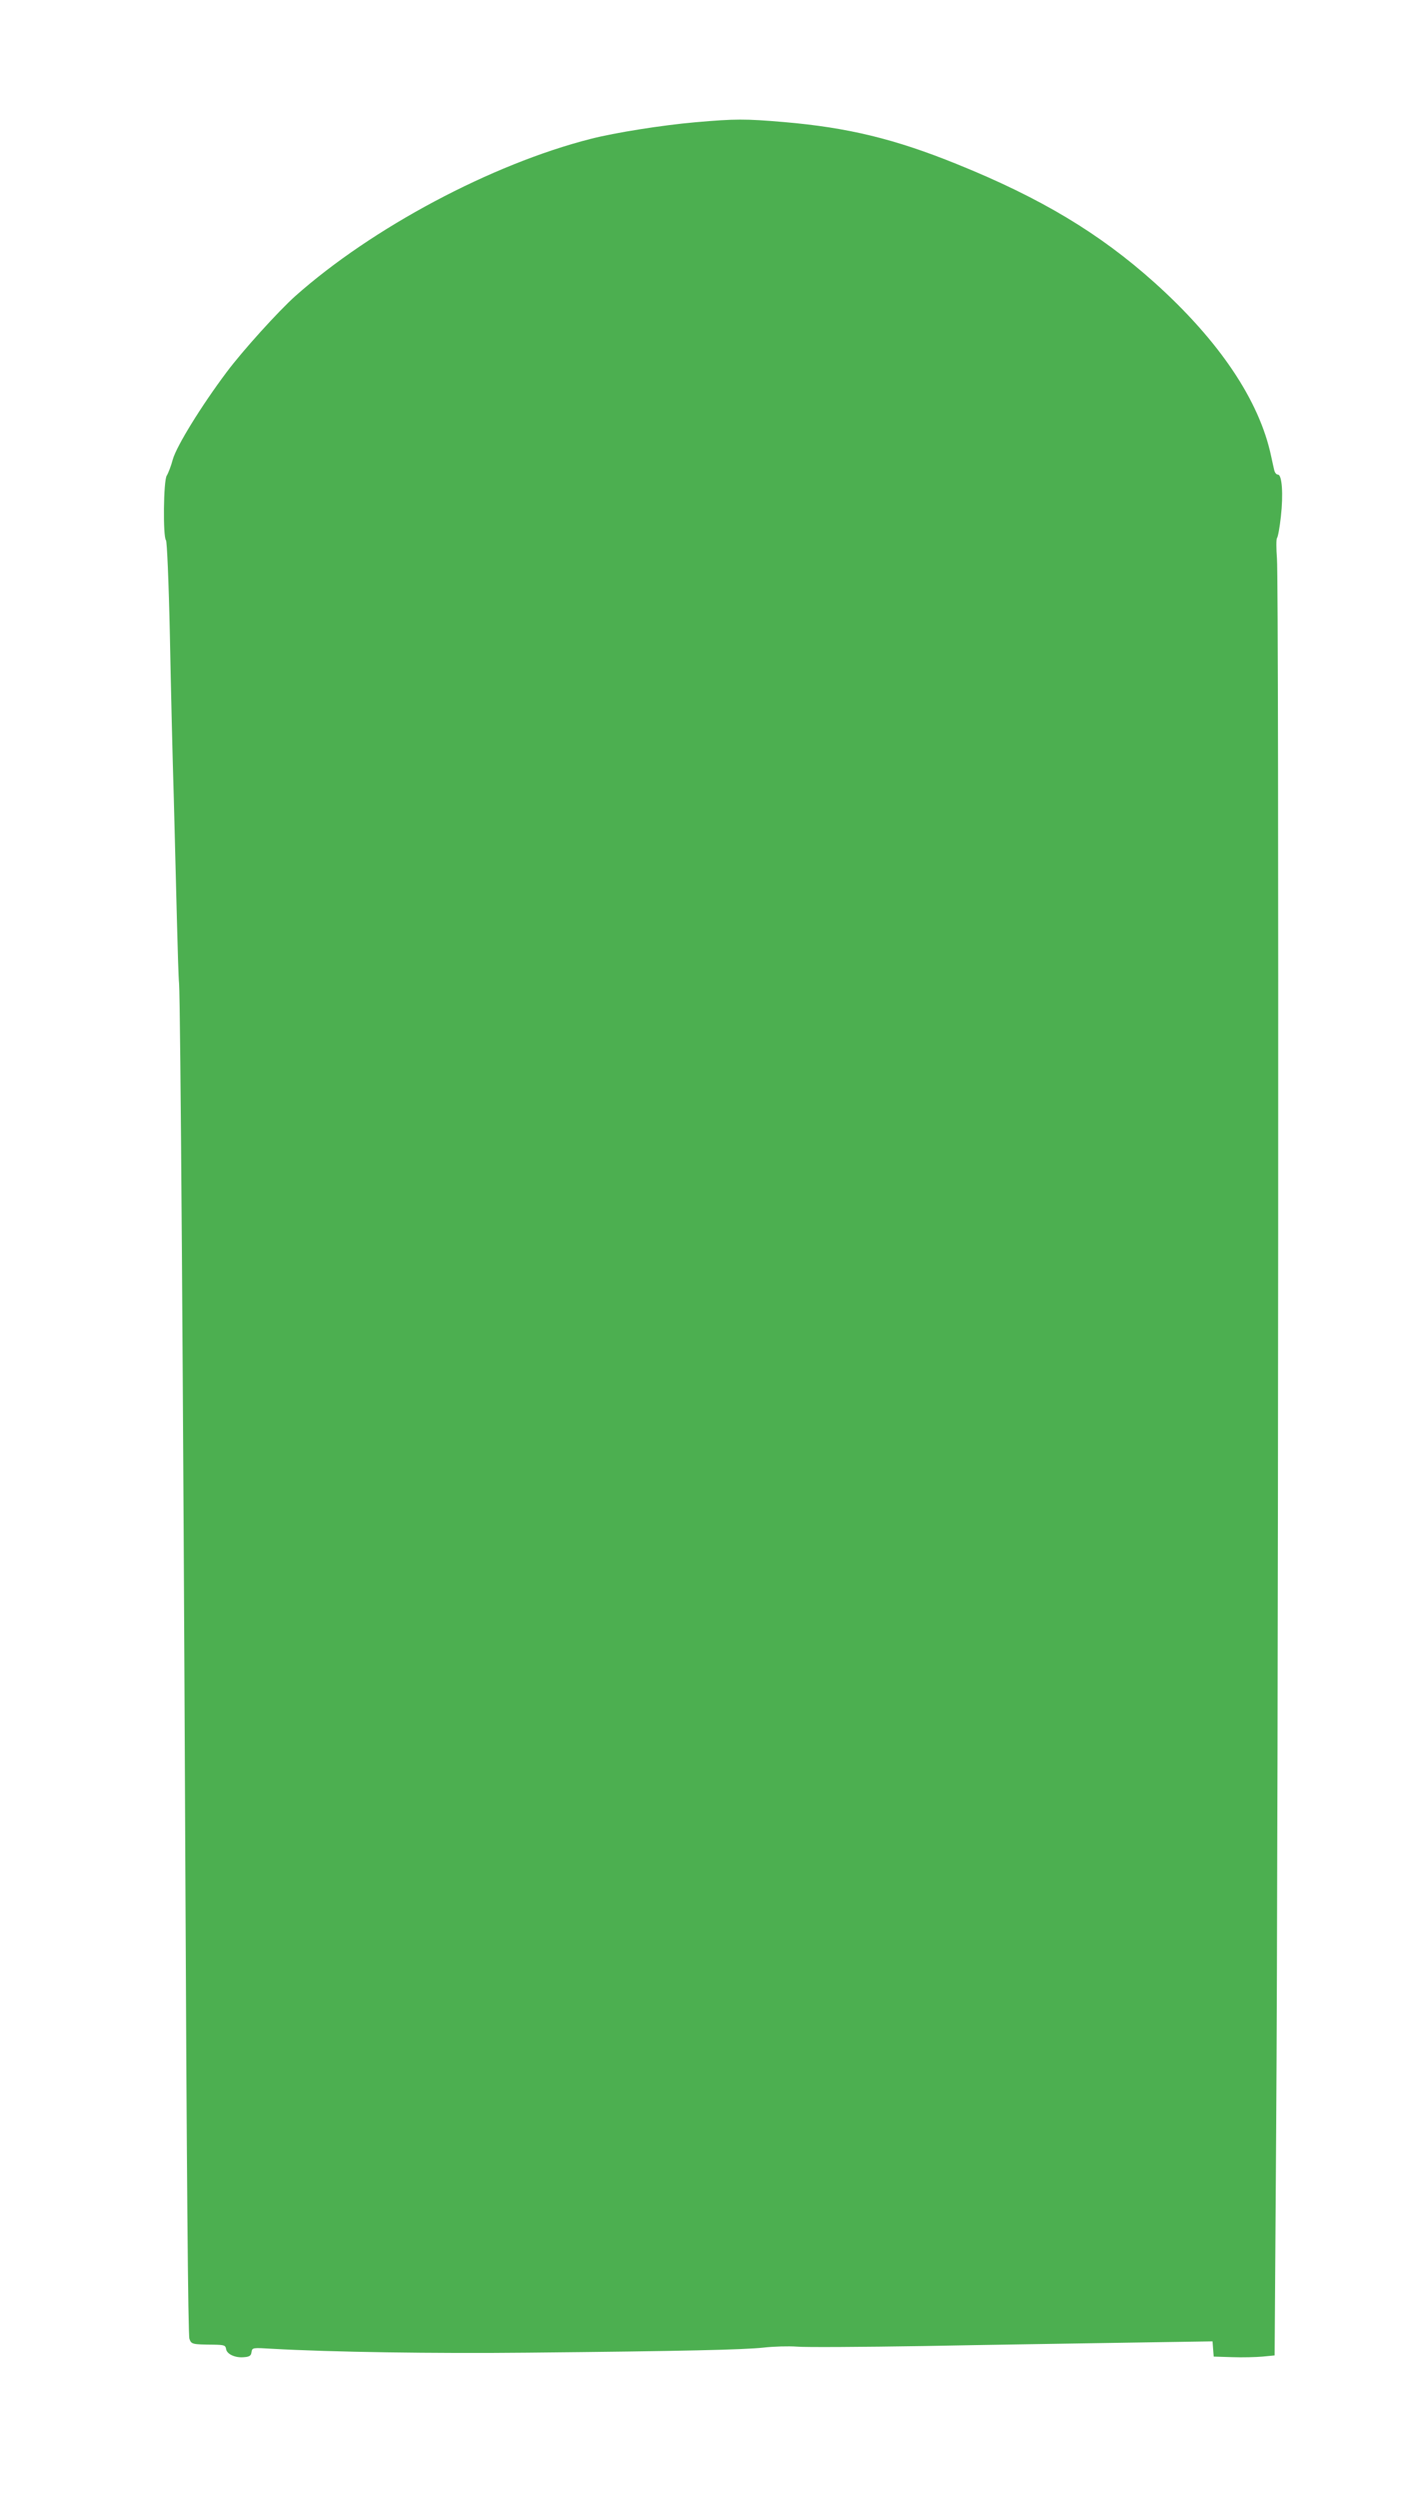
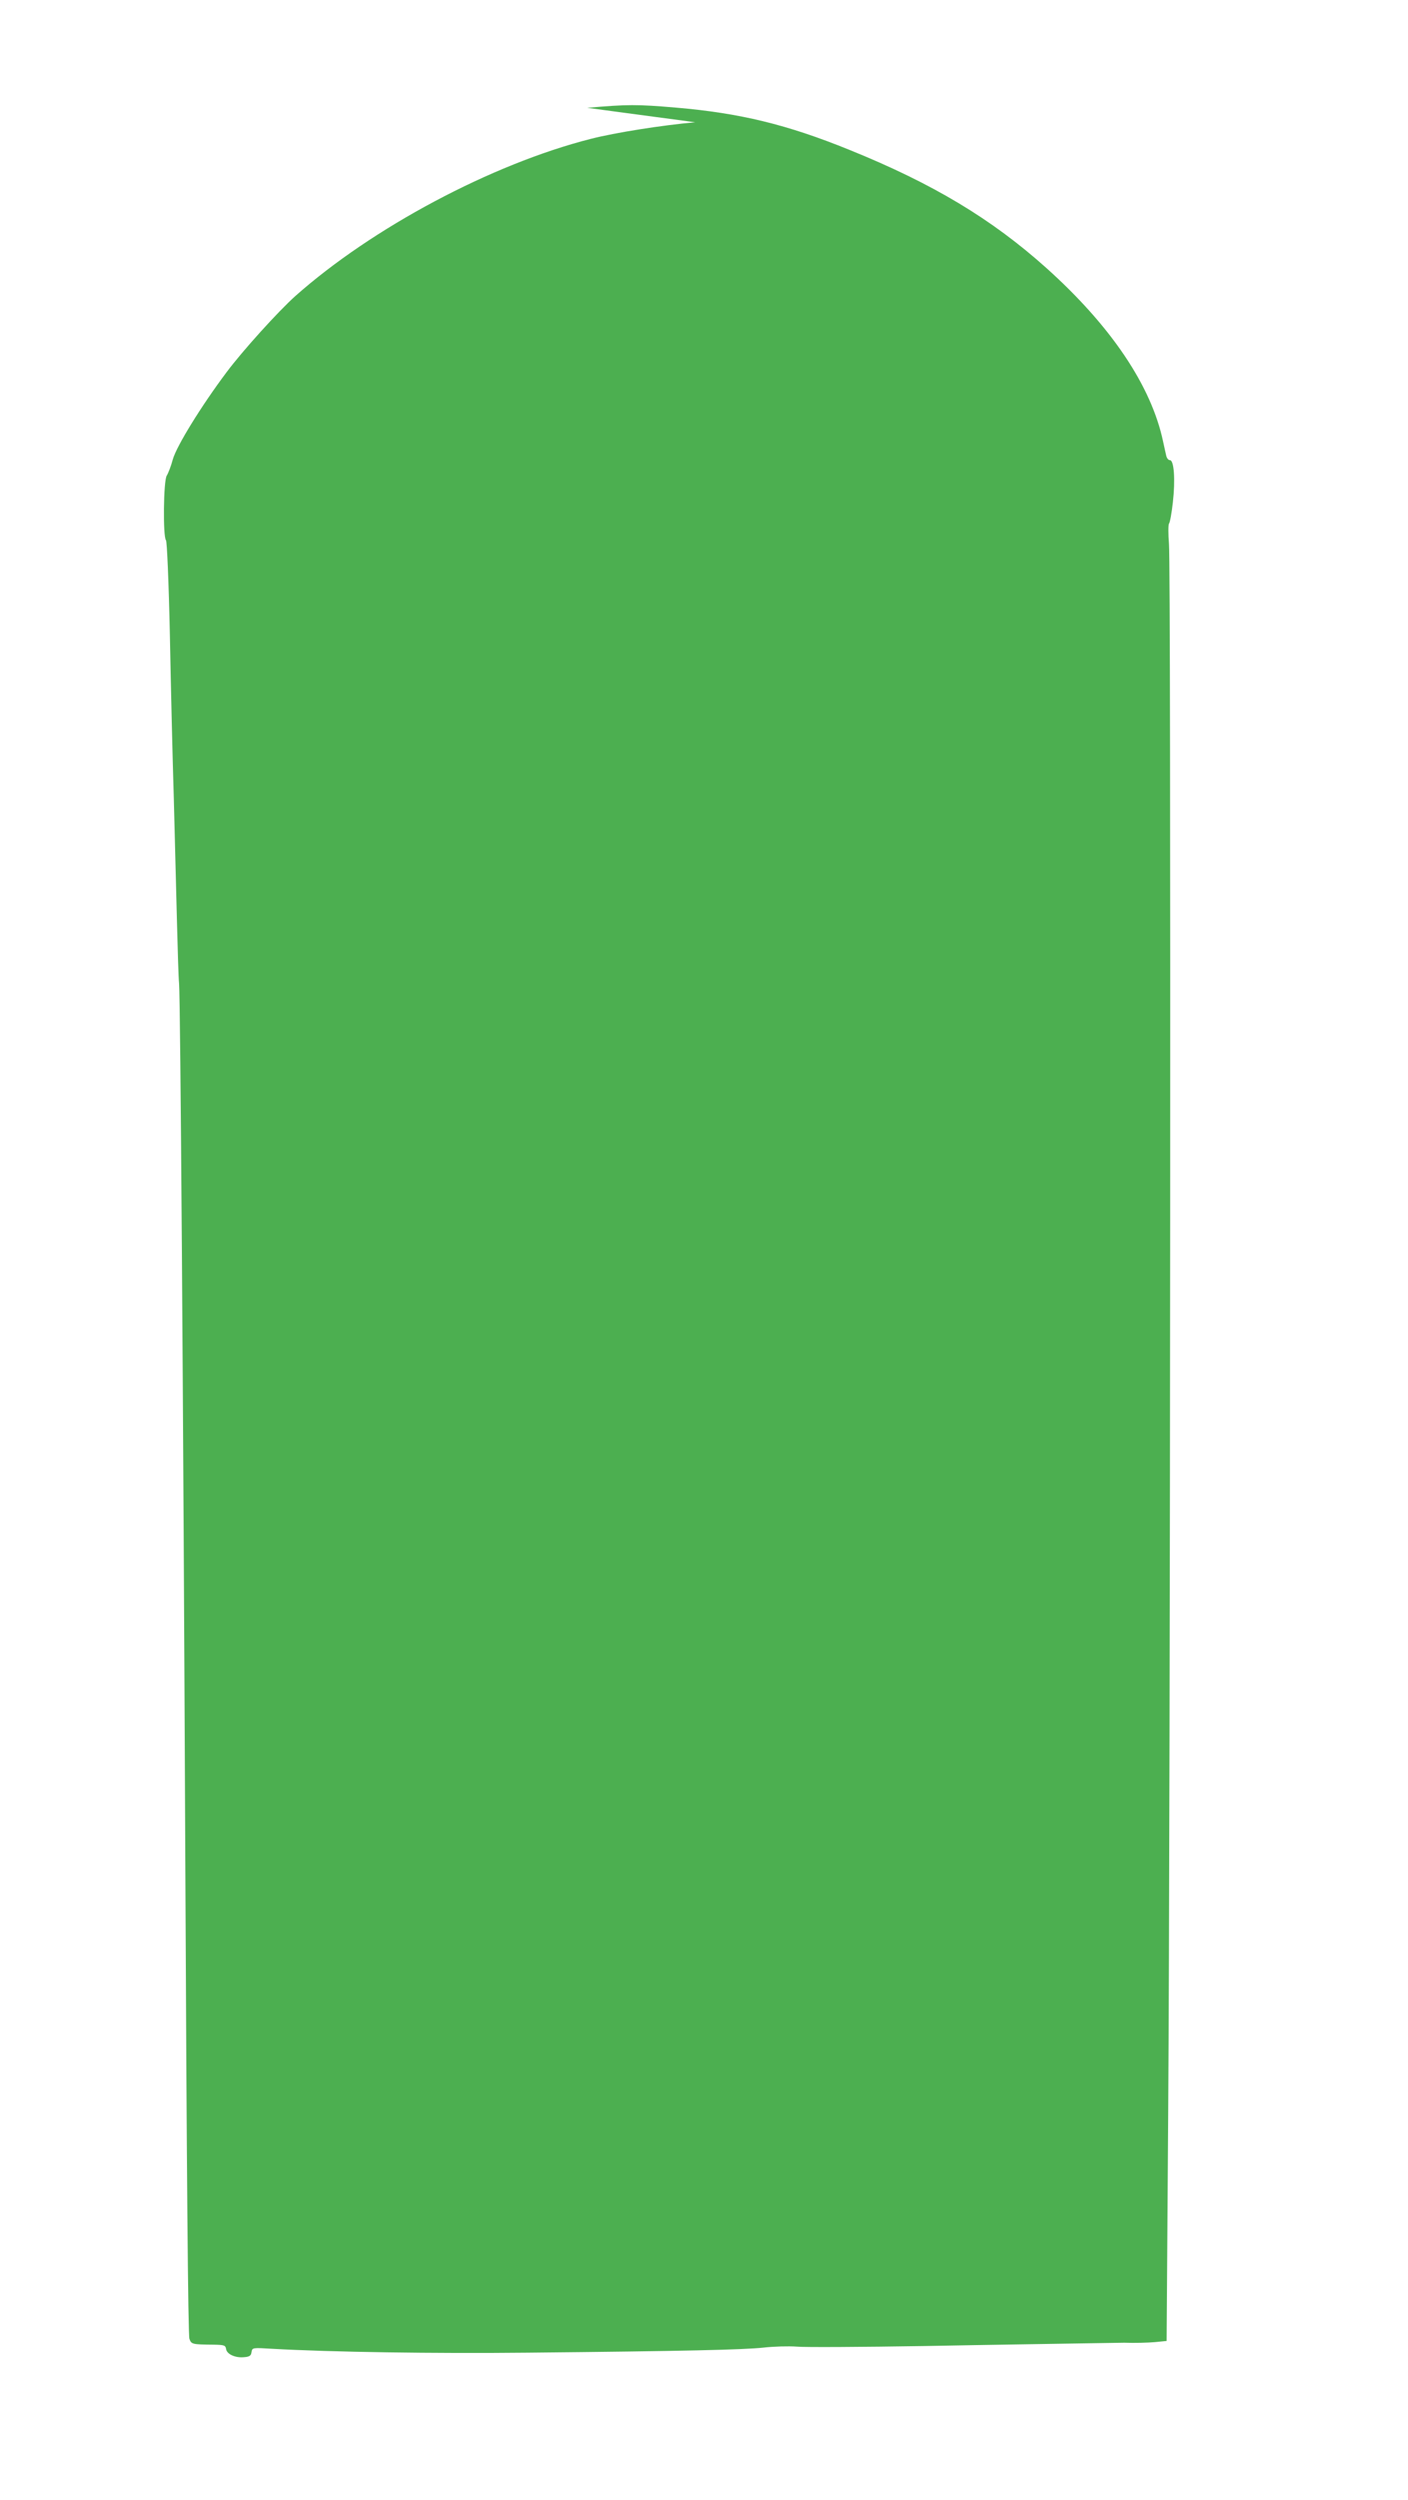
<svg xmlns="http://www.w3.org/2000/svg" version="1.0" width="721pt" height="1280pt" viewBox="0 0 721 1280" preserveAspectRatio="xMidYMid meet">
  <g transform="translate(0,1280) scale(0.1,-0.1)" fill="#4caf50" stroke="none">
-     <path d="M3560 12174 c-170 -15 -410 -53 -535 -85 -507 -129 -1119 -455 -1513 -805 -87 -78 -270 -280 -352 -390 -129 -172 -256 -378 -275 -446 -9 -34 -24 -72 -31 -83 -17 -23 -20 -315 -4 -331 5 -5 14 -207 20 -489 5 -264 14 -637 20 -830 5 -192 12 -474 16 -625 4 -151 8 -297 11 -325 7 -93 21 -2056 32 -4491 7 -1564 14 -2431 21 -2448 10 -28 13 -29 125 -30 53 -1 60 -3 63 -23 4 -26 48 -46 93 -41 27 2 35 8 37 26 4 23 5 23 105 17 300 -17 833 -25 1307 -20 810 8 1106 15 1210 26 52 6 129 8 170 5 41 -4 334 -2 650 3 316 6 778 13 1027 17 l452 7 3 -39 3 -39 95 -3 c52 -2 122 0 156 3 l61 6 8 1167 c11 1615 15 7916 4 8032 -4 52 -4 99 0 105 5 5 14 55 20 110 13 114 6 215 -15 215 -8 0 -16 10 -19 23 -3 12 -10 45 -16 72 -60 285 -267 592 -598 889 -280 251 -581 432 -1009 605 -320 130 -561 188 -887 216 -200 17 -249 17 -455 -1z" />
+     <path d="M3560 12174 c-170 -15 -410 -53 -535 -85 -507 -129 -1119 -455 -1513 -805 -87 -78 -270 -280 -352 -390 -129 -172 -256 -378 -275 -446 -9 -34 -24 -72 -31 -83 -17 -23 -20 -315 -4 -331 5 -5 14 -207 20 -489 5 -264 14 -637 20 -830 5 -192 12 -474 16 -625 4 -151 8 -297 11 -325 7 -93 21 -2056 32 -4491 7 -1564 14 -2431 21 -2448 10 -28 13 -29 125 -30 53 -1 60 -3 63 -23 4 -26 48 -46 93 -41 27 2 35 8 37 26 4 23 5 23 105 17 300 -17 833 -25 1307 -20 810 8 1106 15 1210 26 52 6 129 8 170 5 41 -4 334 -2 650 3 316 6 778 13 1027 17 c52 -2 122 0 156 3 l61 6 8 1167 c11 1615 15 7916 4 8032 -4 52 -4 99 0 105 5 5 14 55 20 110 13 114 6 215 -15 215 -8 0 -16 10 -19 23 -3 12 -10 45 -16 72 -60 285 -267 592 -598 889 -280 251 -581 432 -1009 605 -320 130 -561 188 -887 216 -200 17 -249 17 -455 -1z" />
  </g>
</svg>